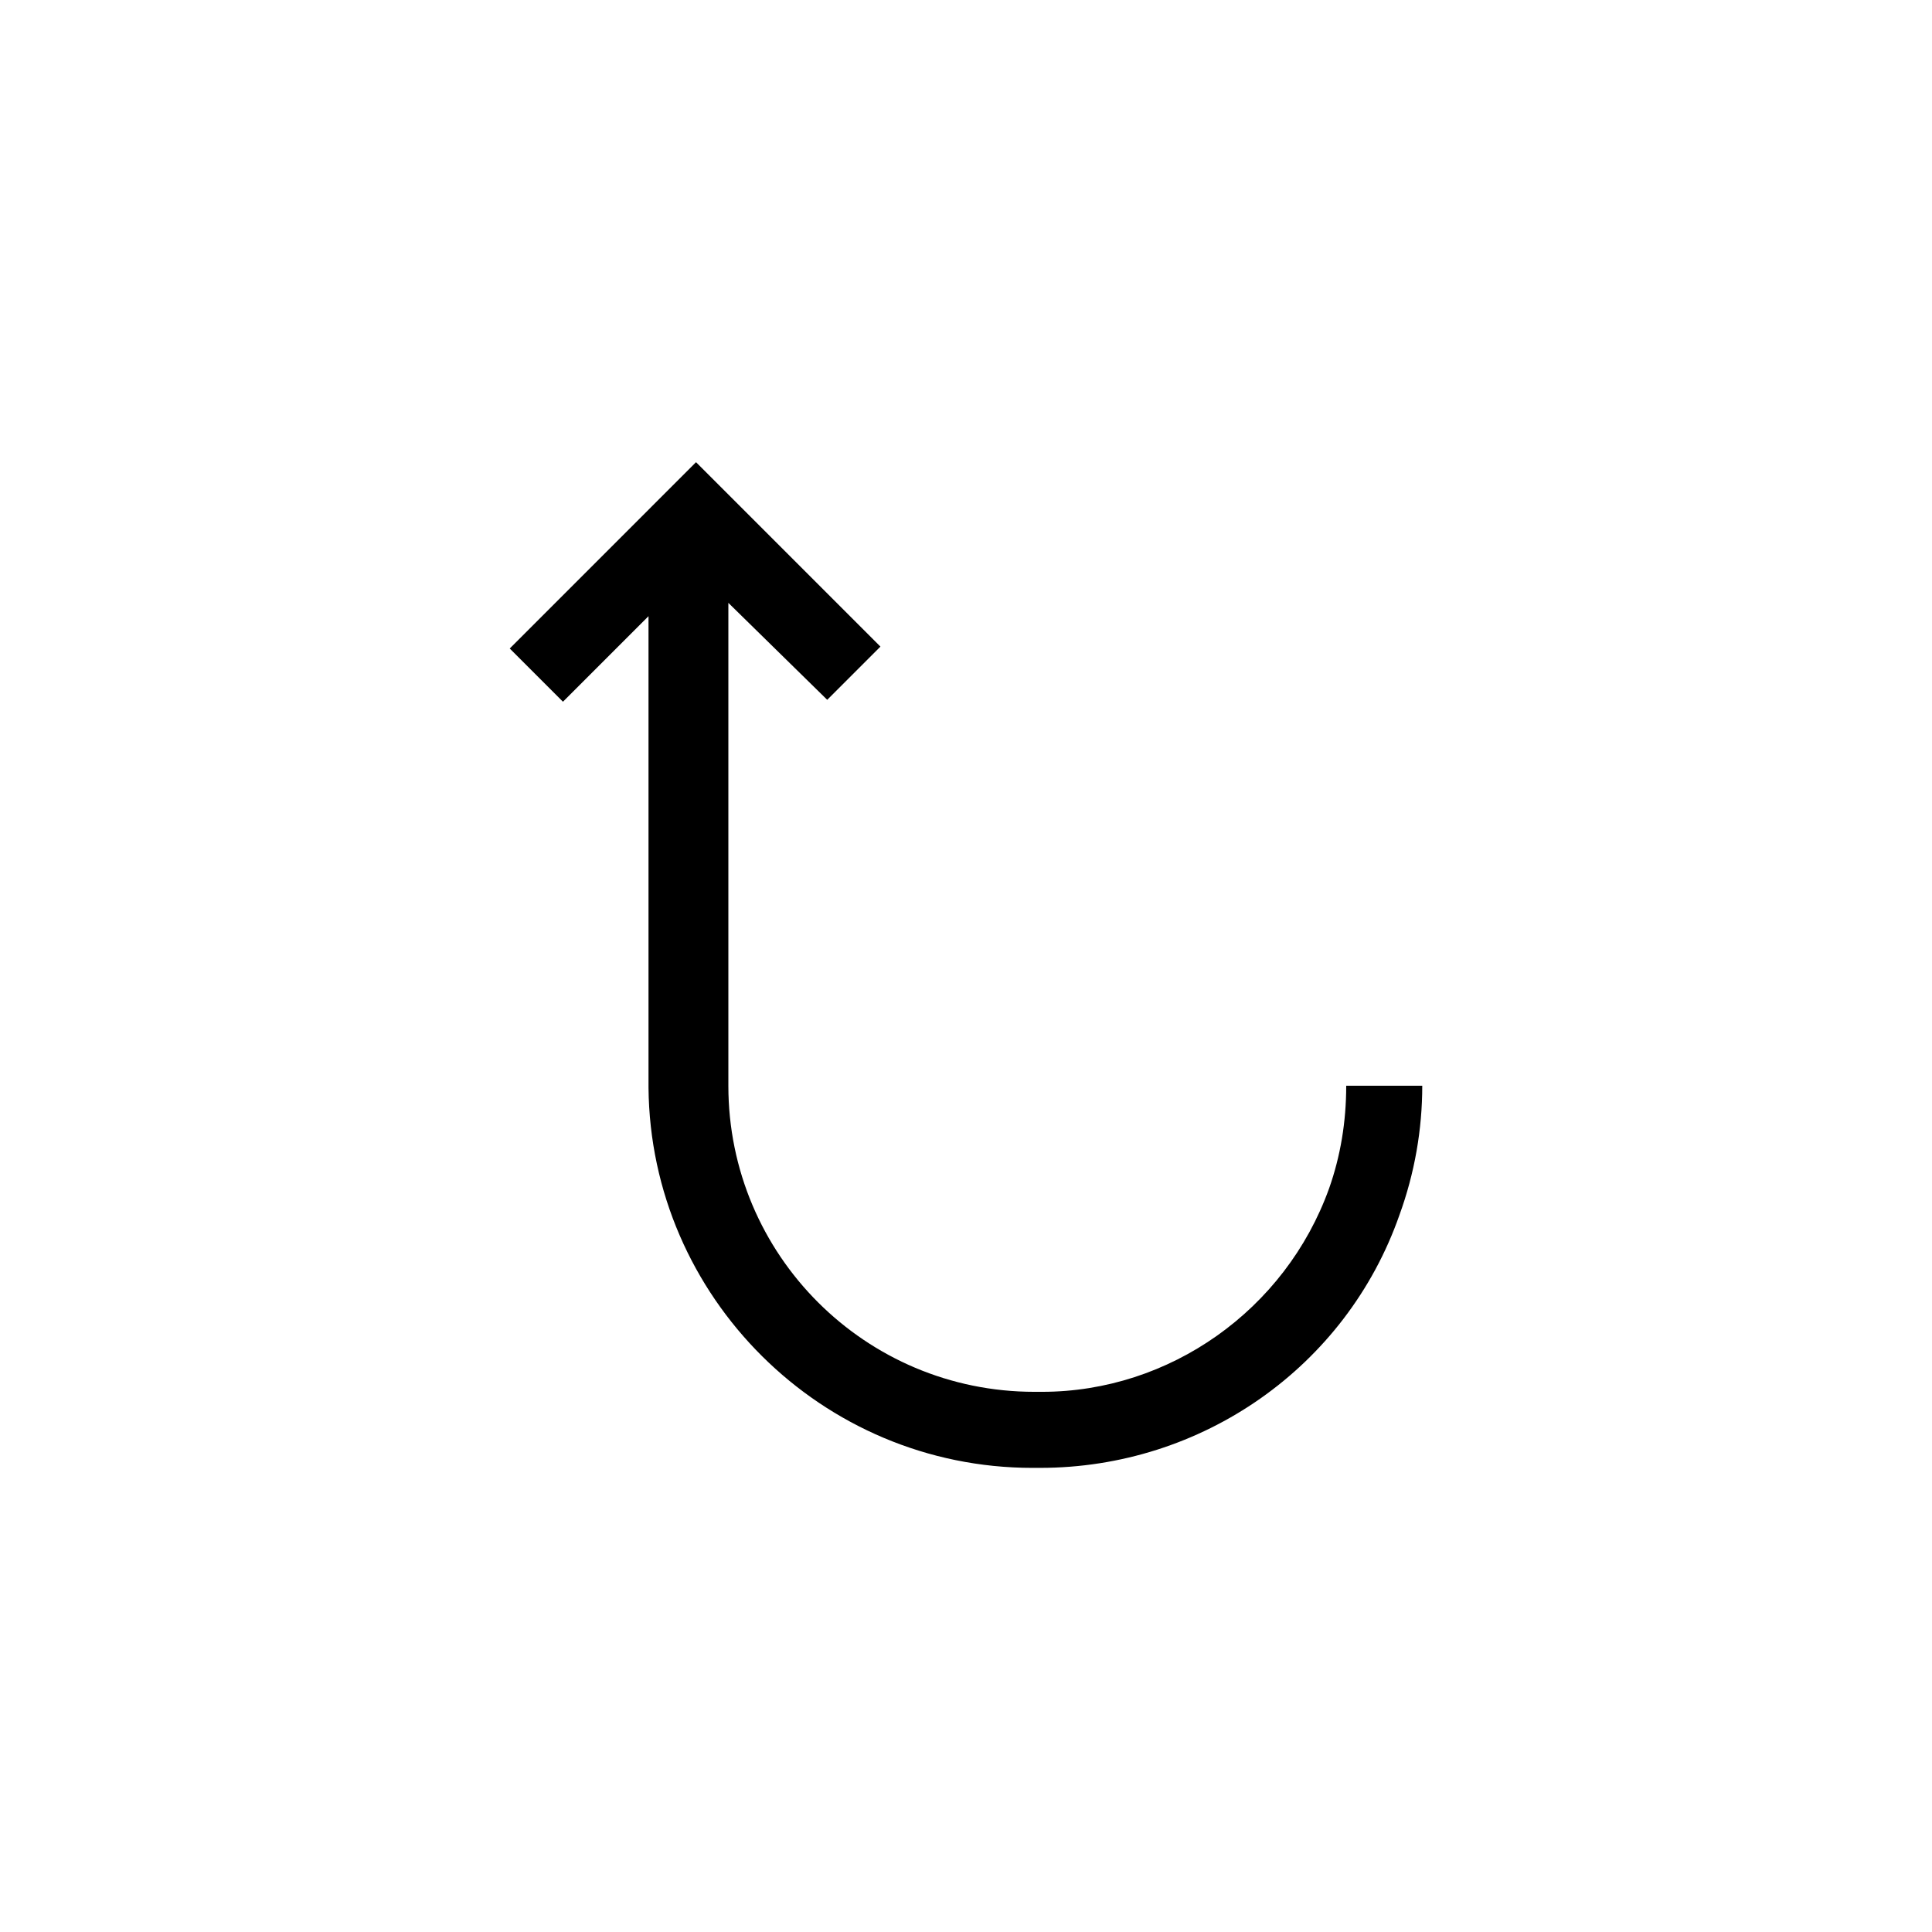
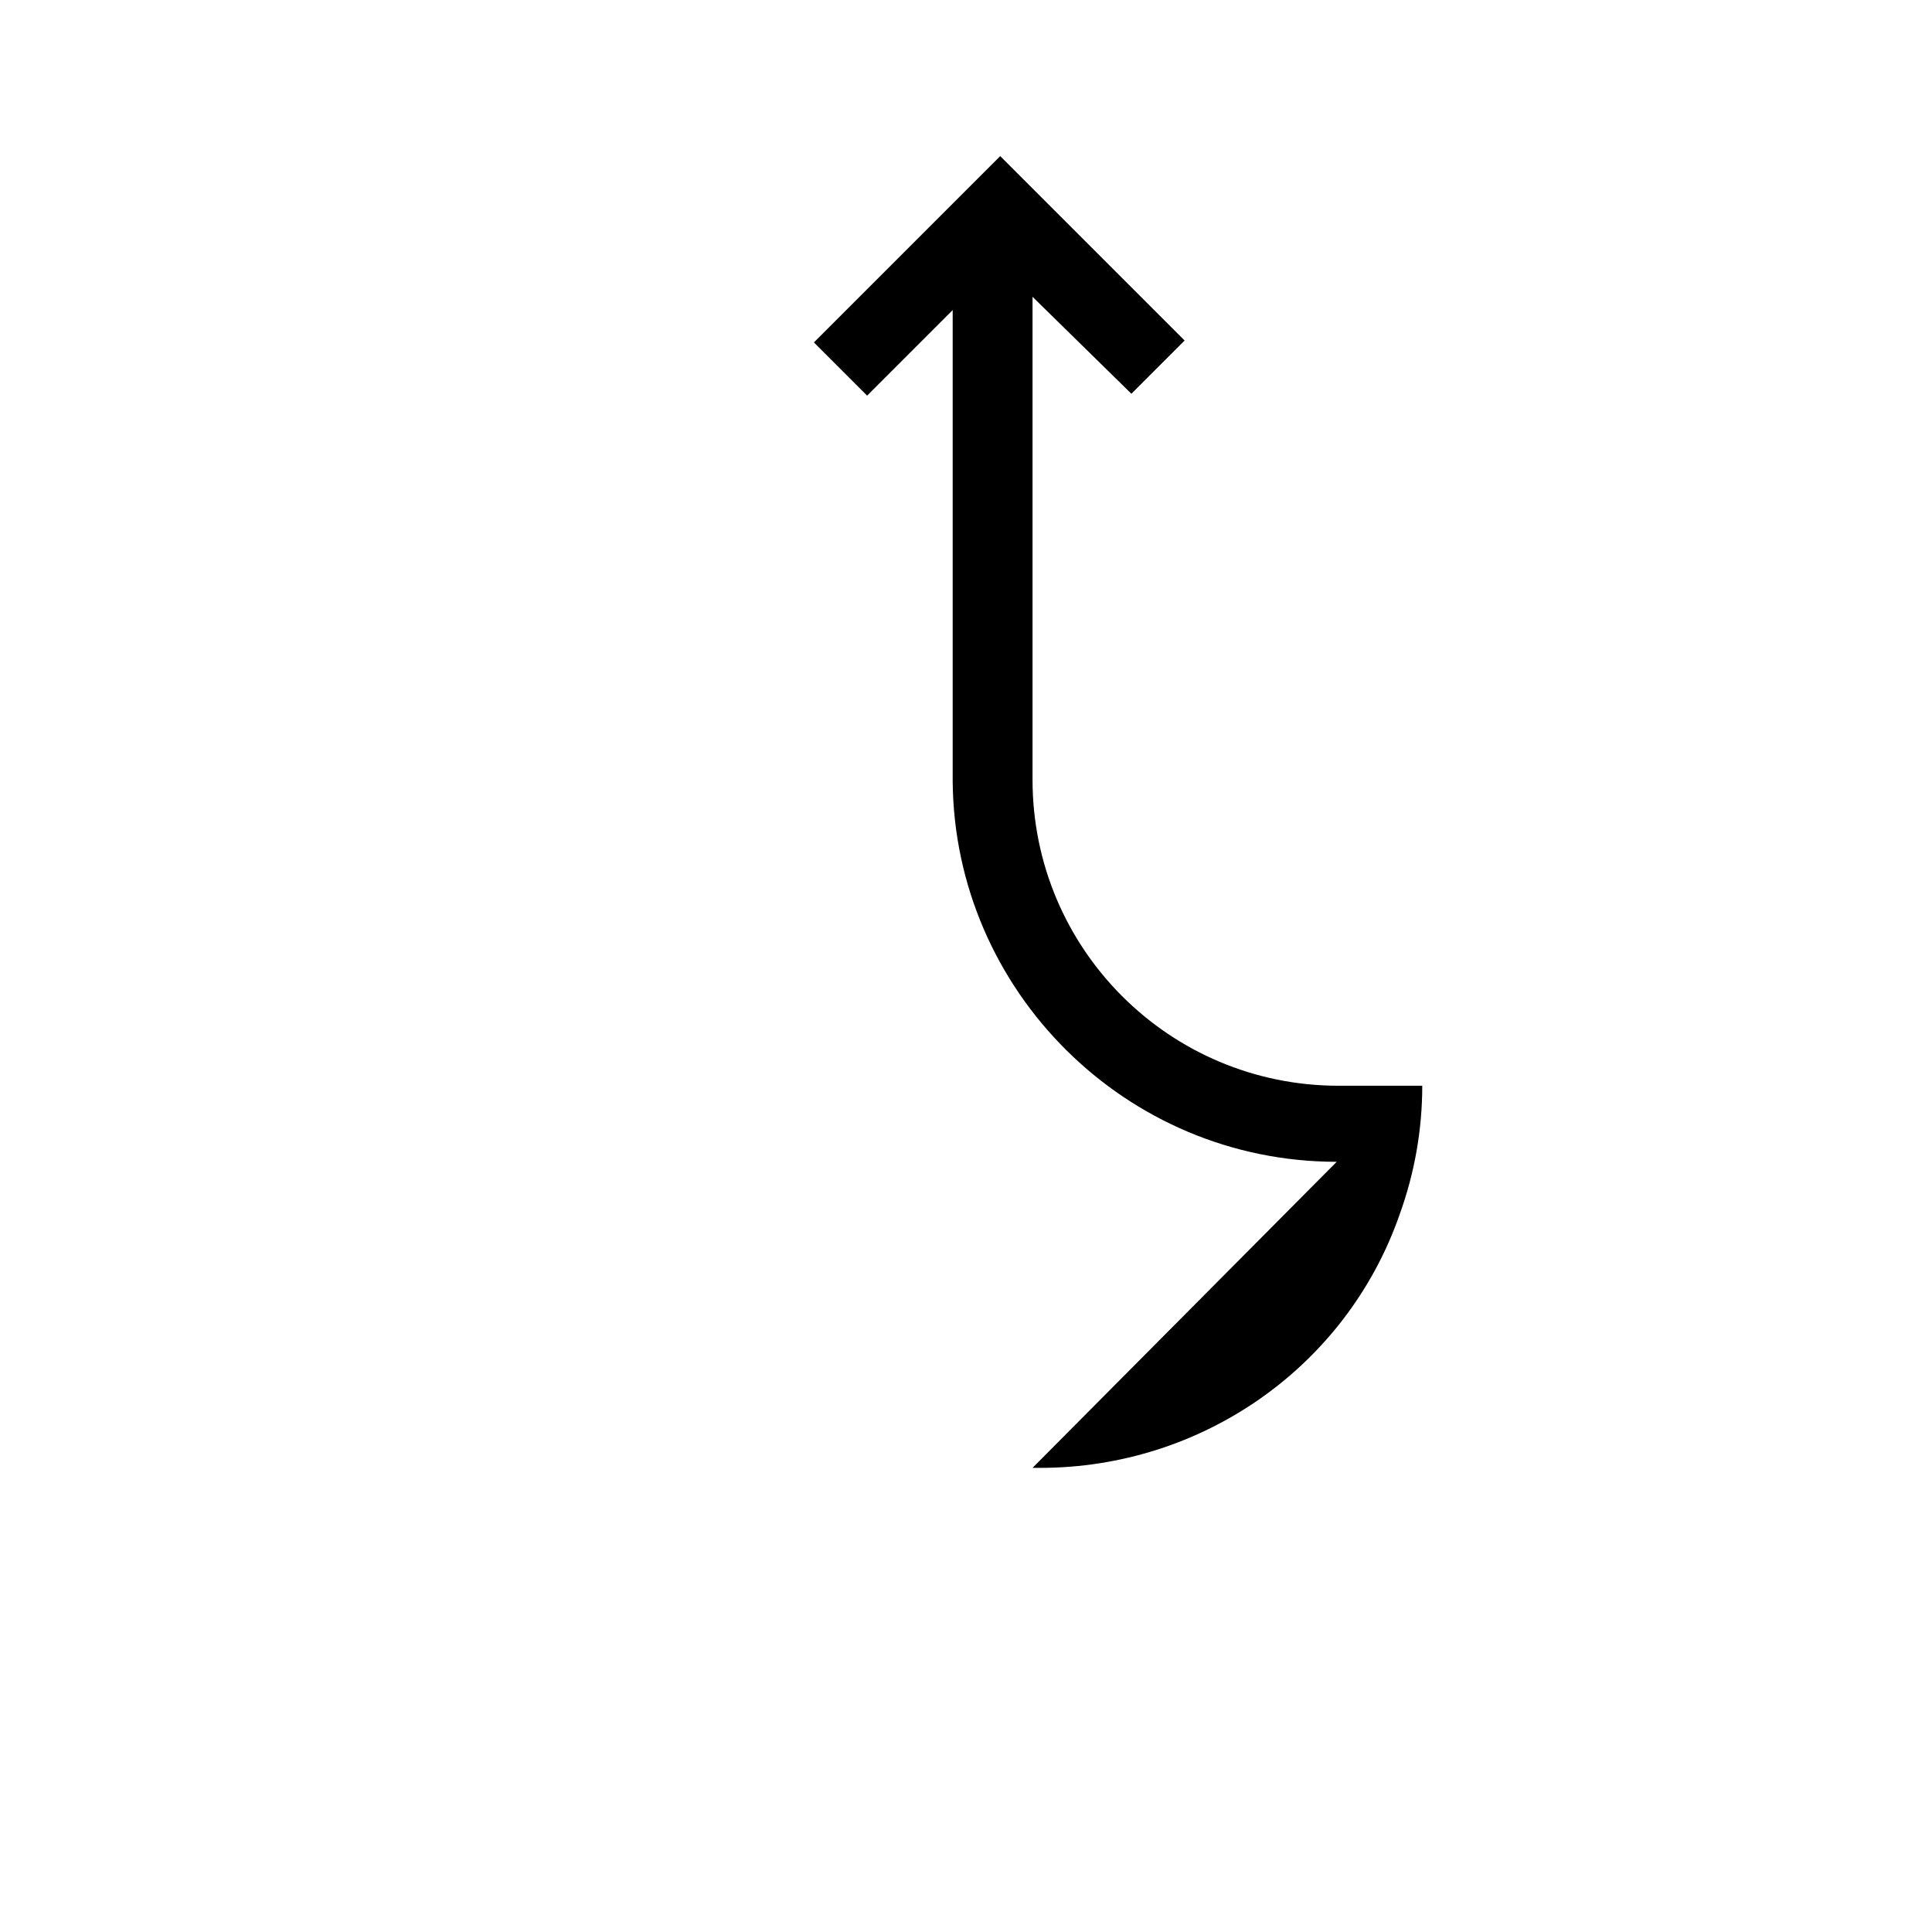
<svg xmlns="http://www.w3.org/2000/svg" fill="#000000" width="800px" height="800px" version="1.1" viewBox="144 144 512 512">
-   <path d="m417.63 533h2.016c42.824 0 81.113-26.703 95.219-67.008 4.031-11.082 6.047-22.672 6.047-34.258h-20.152c0 9.574-1.512 18.641-4.535 27.207-11.586 32.242-42.32 53.906-76.074 53.906h-2.016c-44.84 0-81.113-36.273-81.113-81.113v-127.97l26.199 25.695 14.105-14.105-48.871-48.871-49.371 49.375 14.105 14.105 22.672-22.672v124.95c0.504 55.418 45.848 100.76 101.77 100.76z" />
+   <path d="m417.63 533h2.016c42.824 0 81.113-26.703 95.219-67.008 4.031-11.082 6.047-22.672 6.047-34.258h-20.152h-2.016c-44.84 0-81.113-36.273-81.113-81.113v-127.97l26.199 25.695 14.105-14.105-48.871-48.871-49.371 49.375 14.105 14.105 22.672-22.672v124.95c0.504 55.418 45.848 100.76 101.77 100.76z" />
</svg>